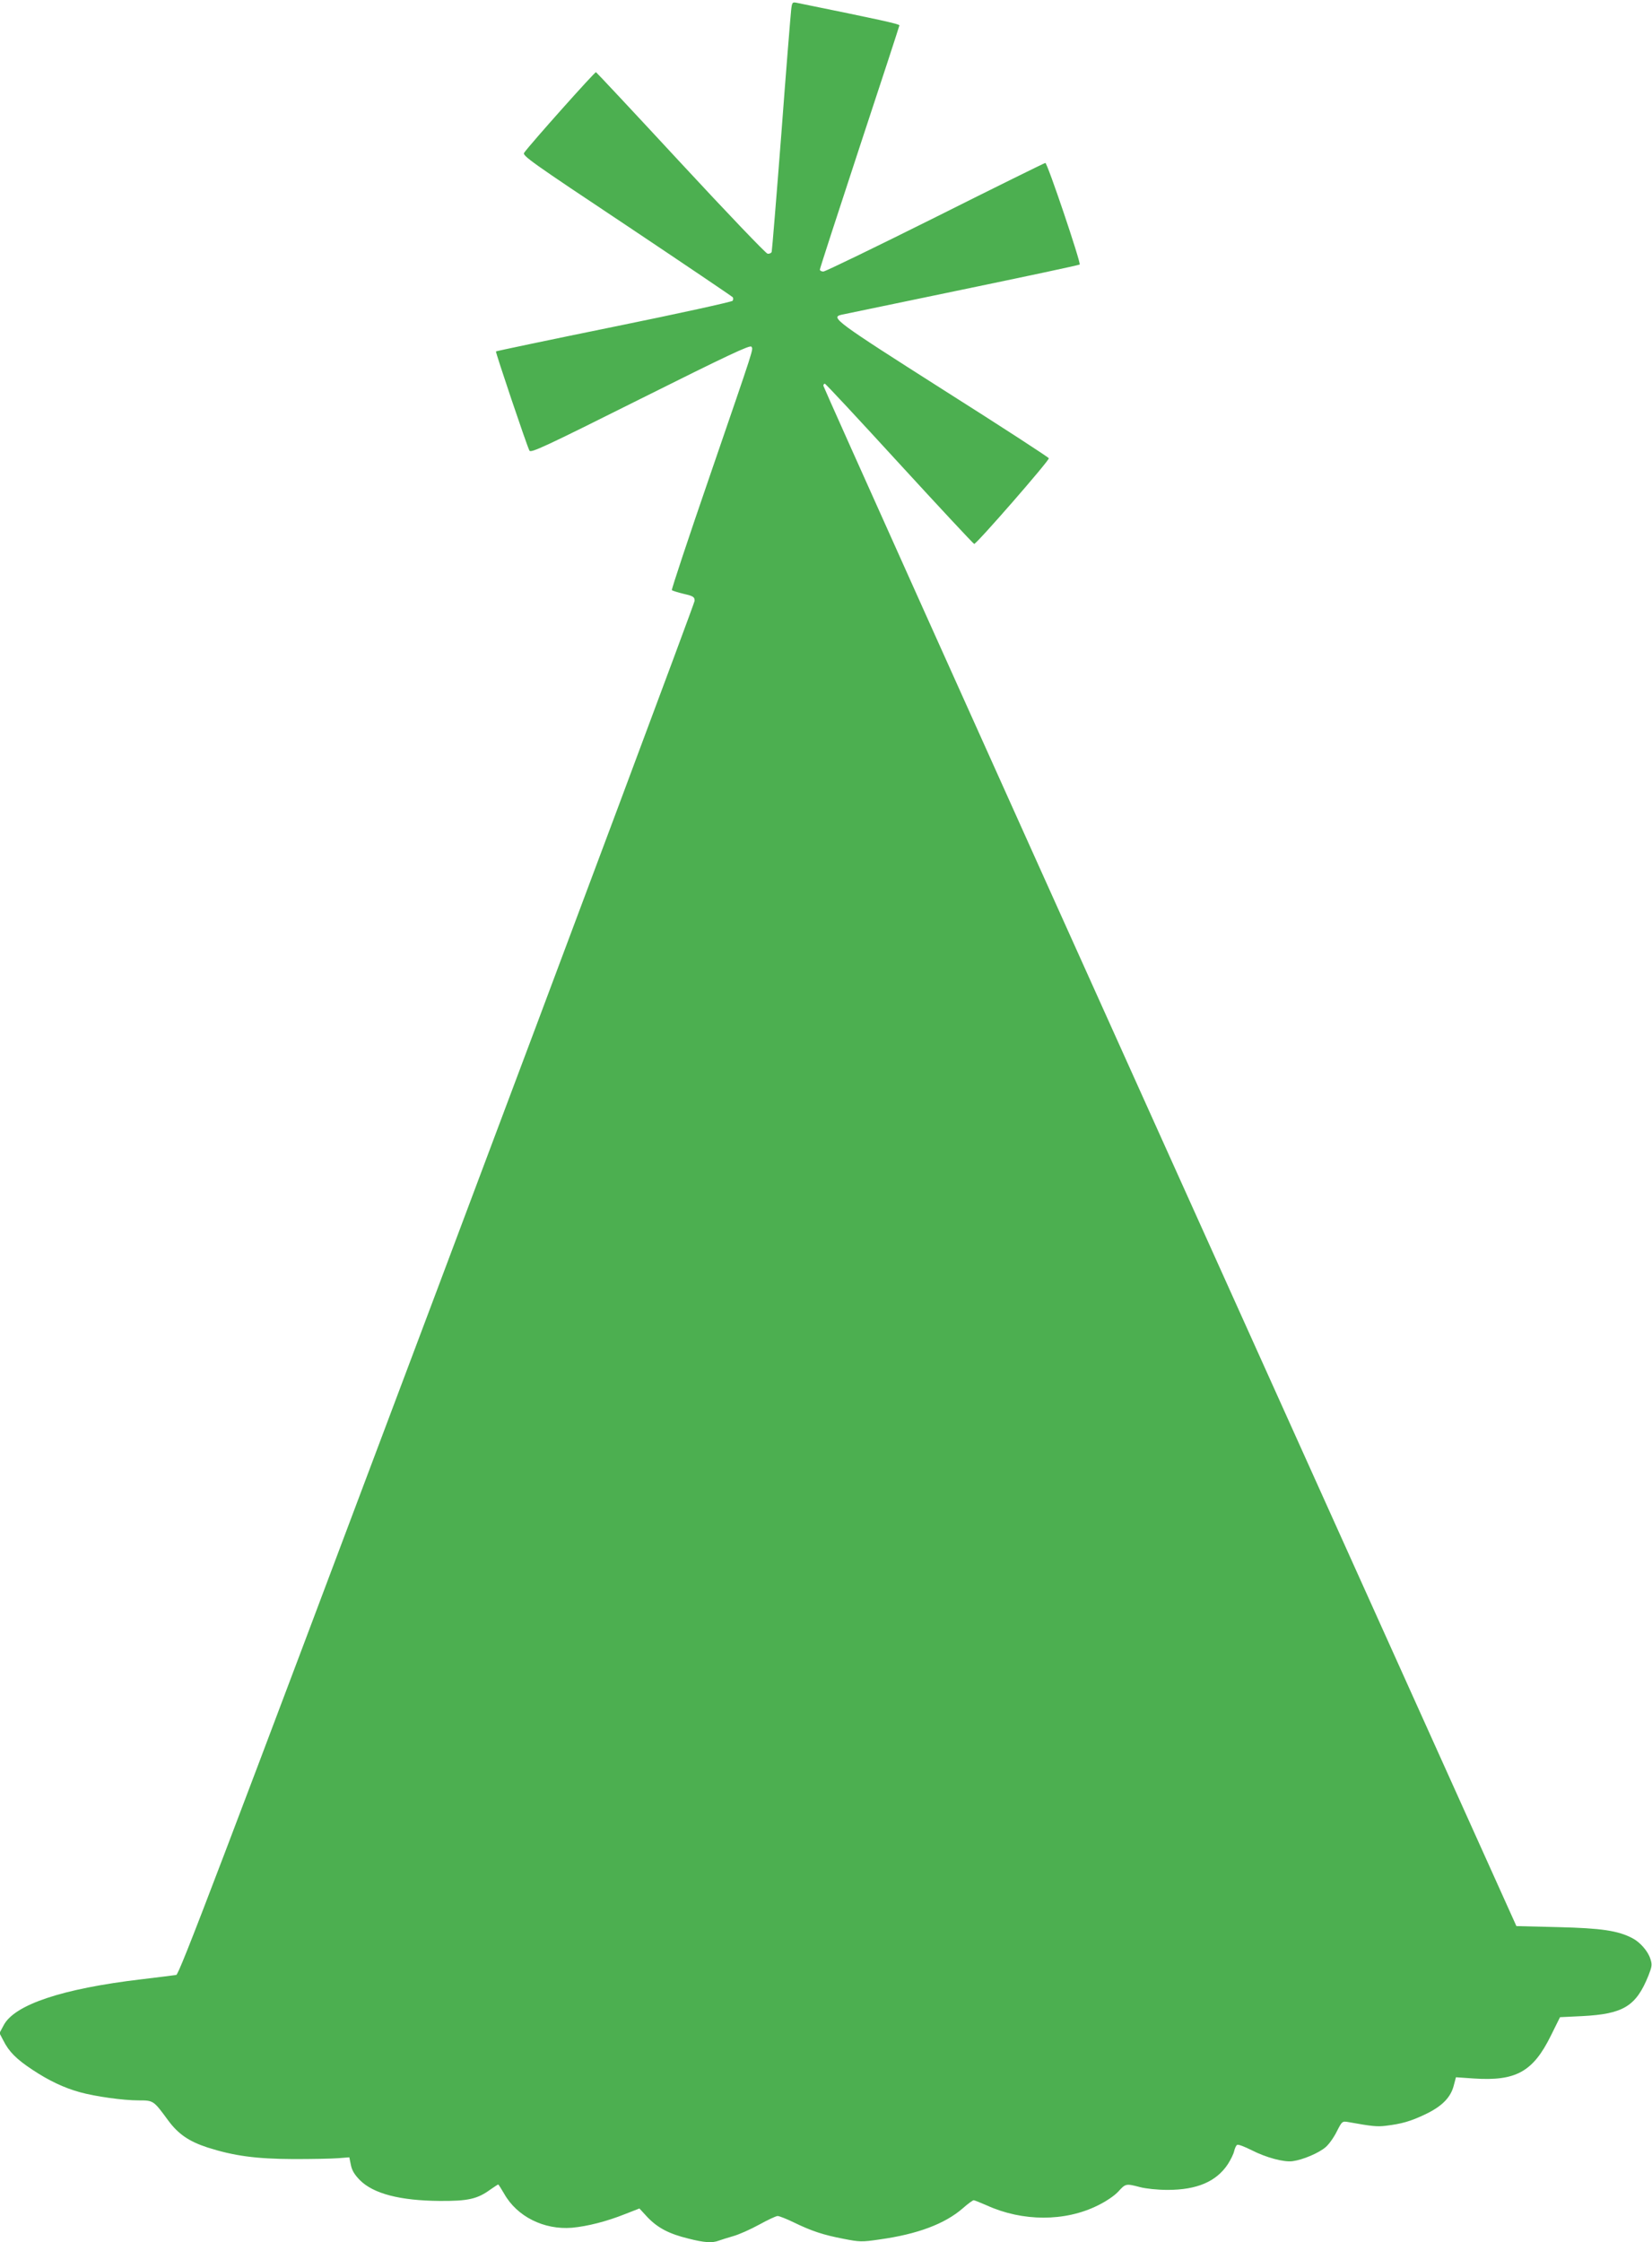
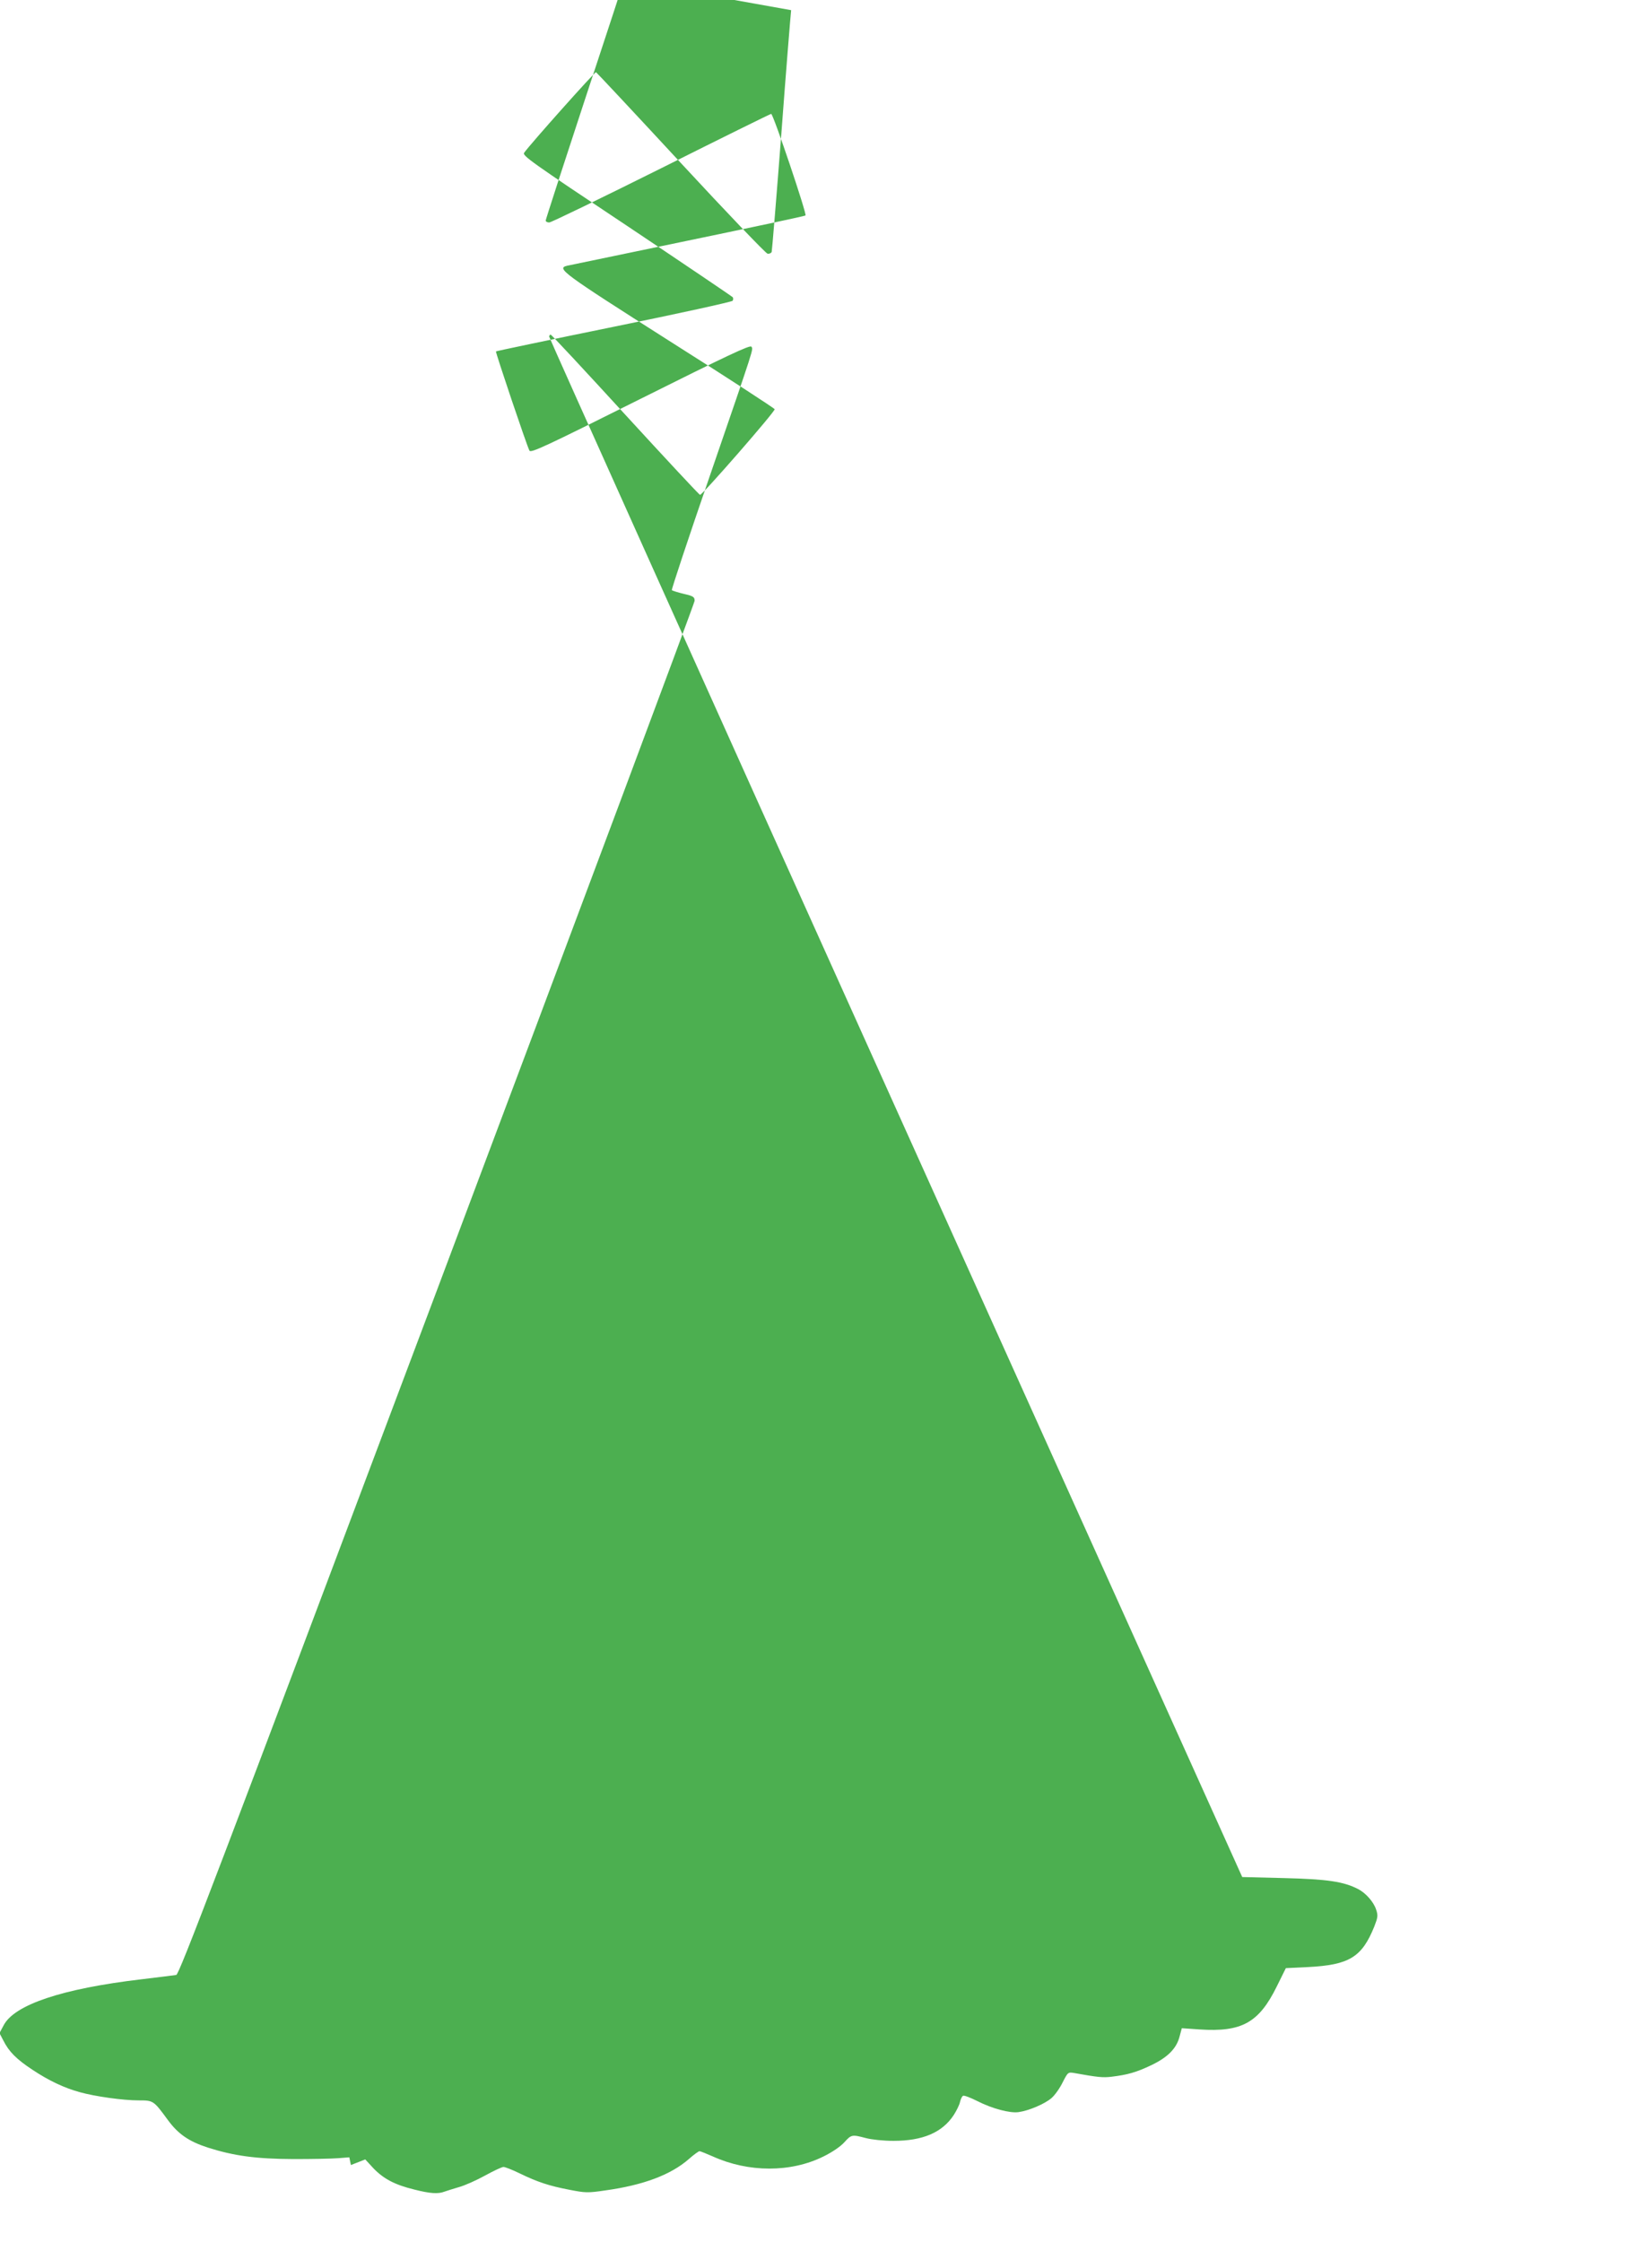
<svg xmlns="http://www.w3.org/2000/svg" version="1.0" width="943pt" height="1280pt" viewBox="0 0 943 1280" preserveAspectRatio="xMidYMid meet">
  <g transform="translate(0,1280) scale(0.1,-0.1)" fill="#4caf50" stroke="none">
-     <path d="M4516 12742 c-3 -26 -29 -344 -56 -707 -28 -363 -53 -666 -55 -673 -3 -7 -13 -12 -24 -10 -10 2 -233 235 -495 518 -262 283 -480 516 -484 518 -7 2 -373 -408 -410 -460 -12 -16 40 -53 587 -417 329 -220 601 -404 604 -408 3 -5 3 -14 -1 -20 -4 -6 -308 -73 -677 -148 -368 -75 -672 -139 -674 -141 -4 -3 175 -535 191 -566 7 -16 86 21 634 295 496 248 626 309 633 298 11 -18 24 23 -238 -740 -122 -354 -219 -647 -216 -650 4 -3 34 -13 68 -21 56 -13 62 -18 62 -40 -1 -14 -662 -1784 -1470 -3933 -1255 -3338 -1472 -3908 -1489 -3911 -12 -2 -102 -13 -201 -25 -448 -53 -722 -144 -784 -262 l-24 -45 22 -42 c32 -64 75 -107 166 -167 93 -62 182 -104 270 -128 89 -25 249 -47 336 -47 85 0 85 0 168 -113 58 -79 119 -121 226 -156 151 -48 276 -65 490 -66 105 0 219 2 255 5 l64 5 9 -44 c6 -31 21 -55 51 -86 78 -78 229 -117 456 -119 162 -1 215 11 289 65 23 16 43 29 45 29 2 0 17 -24 34 -53 73 -130 227 -207 387 -194 88 8 198 36 303 78 l82 32 47 -51 c58 -60 122 -94 233 -121 90 -23 136 -26 172 -12 13 5 50 16 83 26 33 9 100 39 149 66 49 27 96 49 105 49 9 0 50 -16 91 -36 105 -51 170 -72 284 -94 92 -18 105 -19 206 -4 217 30 374 89 477 179 28 25 56 45 61 45 5 0 39 -14 76 -30 203 -92 445 -93 632 0 49 24 96 56 118 80 41 45 43 46 123 25 34 -9 100 -16 158 -16 167 0 278 47 344 147 16 25 33 59 36 75 4 16 11 32 17 35 6 4 42 -10 82 -30 84 -43 186 -70 235 -63 59 8 150 47 188 80 19 16 48 57 64 90 30 59 31 59 67 53 133 -24 163 -27 212 -21 91 11 141 25 227 66 94 45 145 96 162 166 l12 45 102 -7 c240 -16 338 38 440 245 l52 105 125 6 c237 12 309 56 380 232 20 52 22 62 10 97 -14 43 -59 94 -102 116 -82 43 -177 57 -422 63 l-240 6 -1978 4390 c-1088 2415 -1978 4396 -1978 4403 0 6 4 12 8 12 5 0 196 -206 426 -457 231 -252 423 -458 427 -458 14 0 430 477 426 489 -2 6 -273 182 -603 391 -610 388 -644 413 -582 428 13 3 322 67 688 143 366 76 668 140 673 144 9 7 -184 580 -196 580 -4 0 -286 -139 -627 -310 -341 -170 -629 -310 -640 -310 -11 0 -20 5 -20 11 0 6 102 320 226 697 125 378 227 691 228 697 1 8 -109 32 -586 129 -25 5 -27 3 -32 -42z" />
+     <path d="M4516 12742 c-3 -26 -29 -344 -56 -707 -28 -363 -53 -666 -55 -673 -3 -7 -13 -12 -24 -10 -10 2 -233 235 -495 518 -262 283 -480 516 -484 518 -7 2 -373 -408 -410 -460 -12 -16 40 -53 587 -417 329 -220 601 -404 604 -408 3 -5 3 -14 -1 -20 -4 -6 -308 -73 -677 -148 -368 -75 -672 -139 -674 -141 -4 -3 175 -535 191 -566 7 -16 86 21 634 295 496 248 626 309 633 298 11 -18 24 23 -238 -740 -122 -354 -219 -647 -216 -650 4 -3 34 -13 68 -21 56 -13 62 -18 62 -40 -1 -14 -662 -1784 -1470 -3933 -1255 -3338 -1472 -3908 -1489 -3911 -12 -2 -102 -13 -201 -25 -448 -53 -722 -144 -784 -262 l-24 -45 22 -42 c32 -64 75 -107 166 -167 93 -62 182 -104 270 -128 89 -25 249 -47 336 -47 85 0 85 0 168 -113 58 -79 119 -121 226 -156 151 -48 276 -65 490 -66 105 0 219 2 255 5 l64 5 9 -44 l82 32 47 -51 c58 -60 122 -94 233 -121 90 -23 136 -26 172 -12 13 5 50 16 83 26 33 9 100 39 149 66 49 27 96 49 105 49 9 0 50 -16 91 -36 105 -51 170 -72 284 -94 92 -18 105 -19 206 -4 217 30 374 89 477 179 28 25 56 45 61 45 5 0 39 -14 76 -30 203 -92 445 -93 632 0 49 24 96 56 118 80 41 45 43 46 123 25 34 -9 100 -16 158 -16 167 0 278 47 344 147 16 25 33 59 36 75 4 16 11 32 17 35 6 4 42 -10 82 -30 84 -43 186 -70 235 -63 59 8 150 47 188 80 19 16 48 57 64 90 30 59 31 59 67 53 133 -24 163 -27 212 -21 91 11 141 25 227 66 94 45 145 96 162 166 l12 45 102 -7 c240 -16 338 38 440 245 l52 105 125 6 c237 12 309 56 380 232 20 52 22 62 10 97 -14 43 -59 94 -102 116 -82 43 -177 57 -422 63 l-240 6 -1978 4390 c-1088 2415 -1978 4396 -1978 4403 0 6 4 12 8 12 5 0 196 -206 426 -457 231 -252 423 -458 427 -458 14 0 430 477 426 489 -2 6 -273 182 -603 391 -610 388 -644 413 -582 428 13 3 322 67 688 143 366 76 668 140 673 144 9 7 -184 580 -196 580 -4 0 -286 -139 -627 -310 -341 -170 -629 -310 -640 -310 -11 0 -20 5 -20 11 0 6 102 320 226 697 125 378 227 691 228 697 1 8 -109 32 -586 129 -25 5 -27 3 -32 -42z" />
  </g>
</svg>